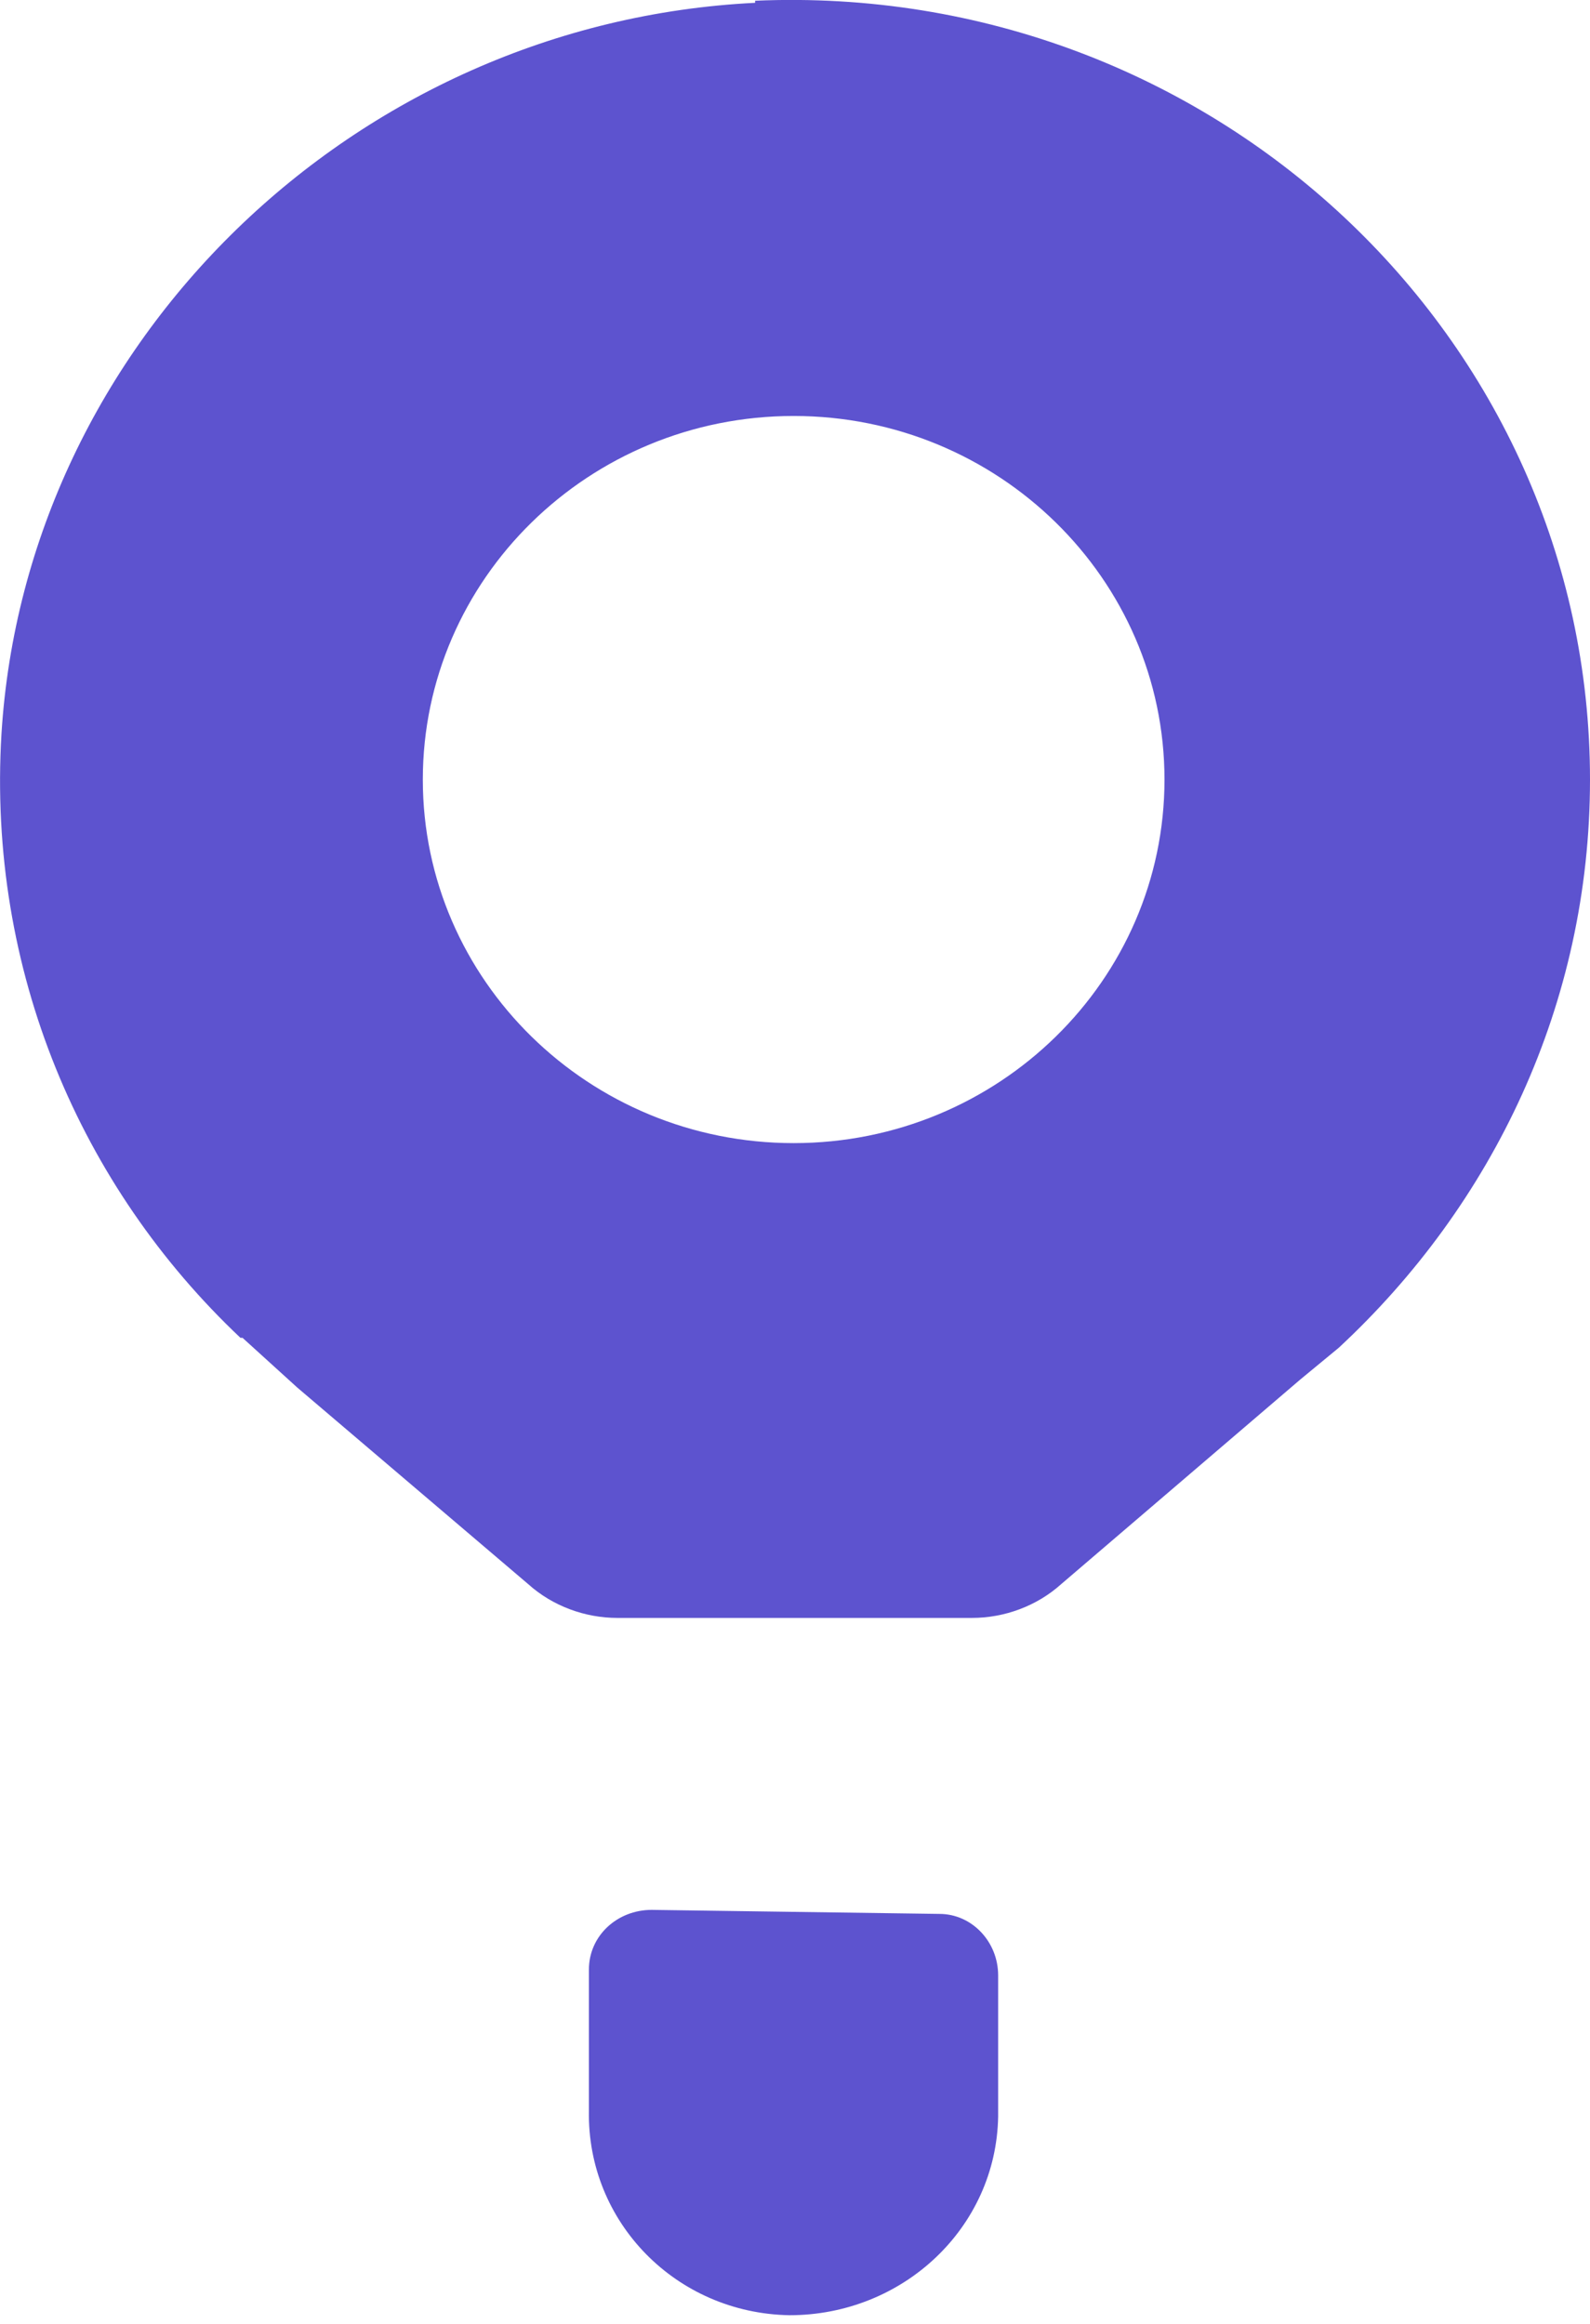
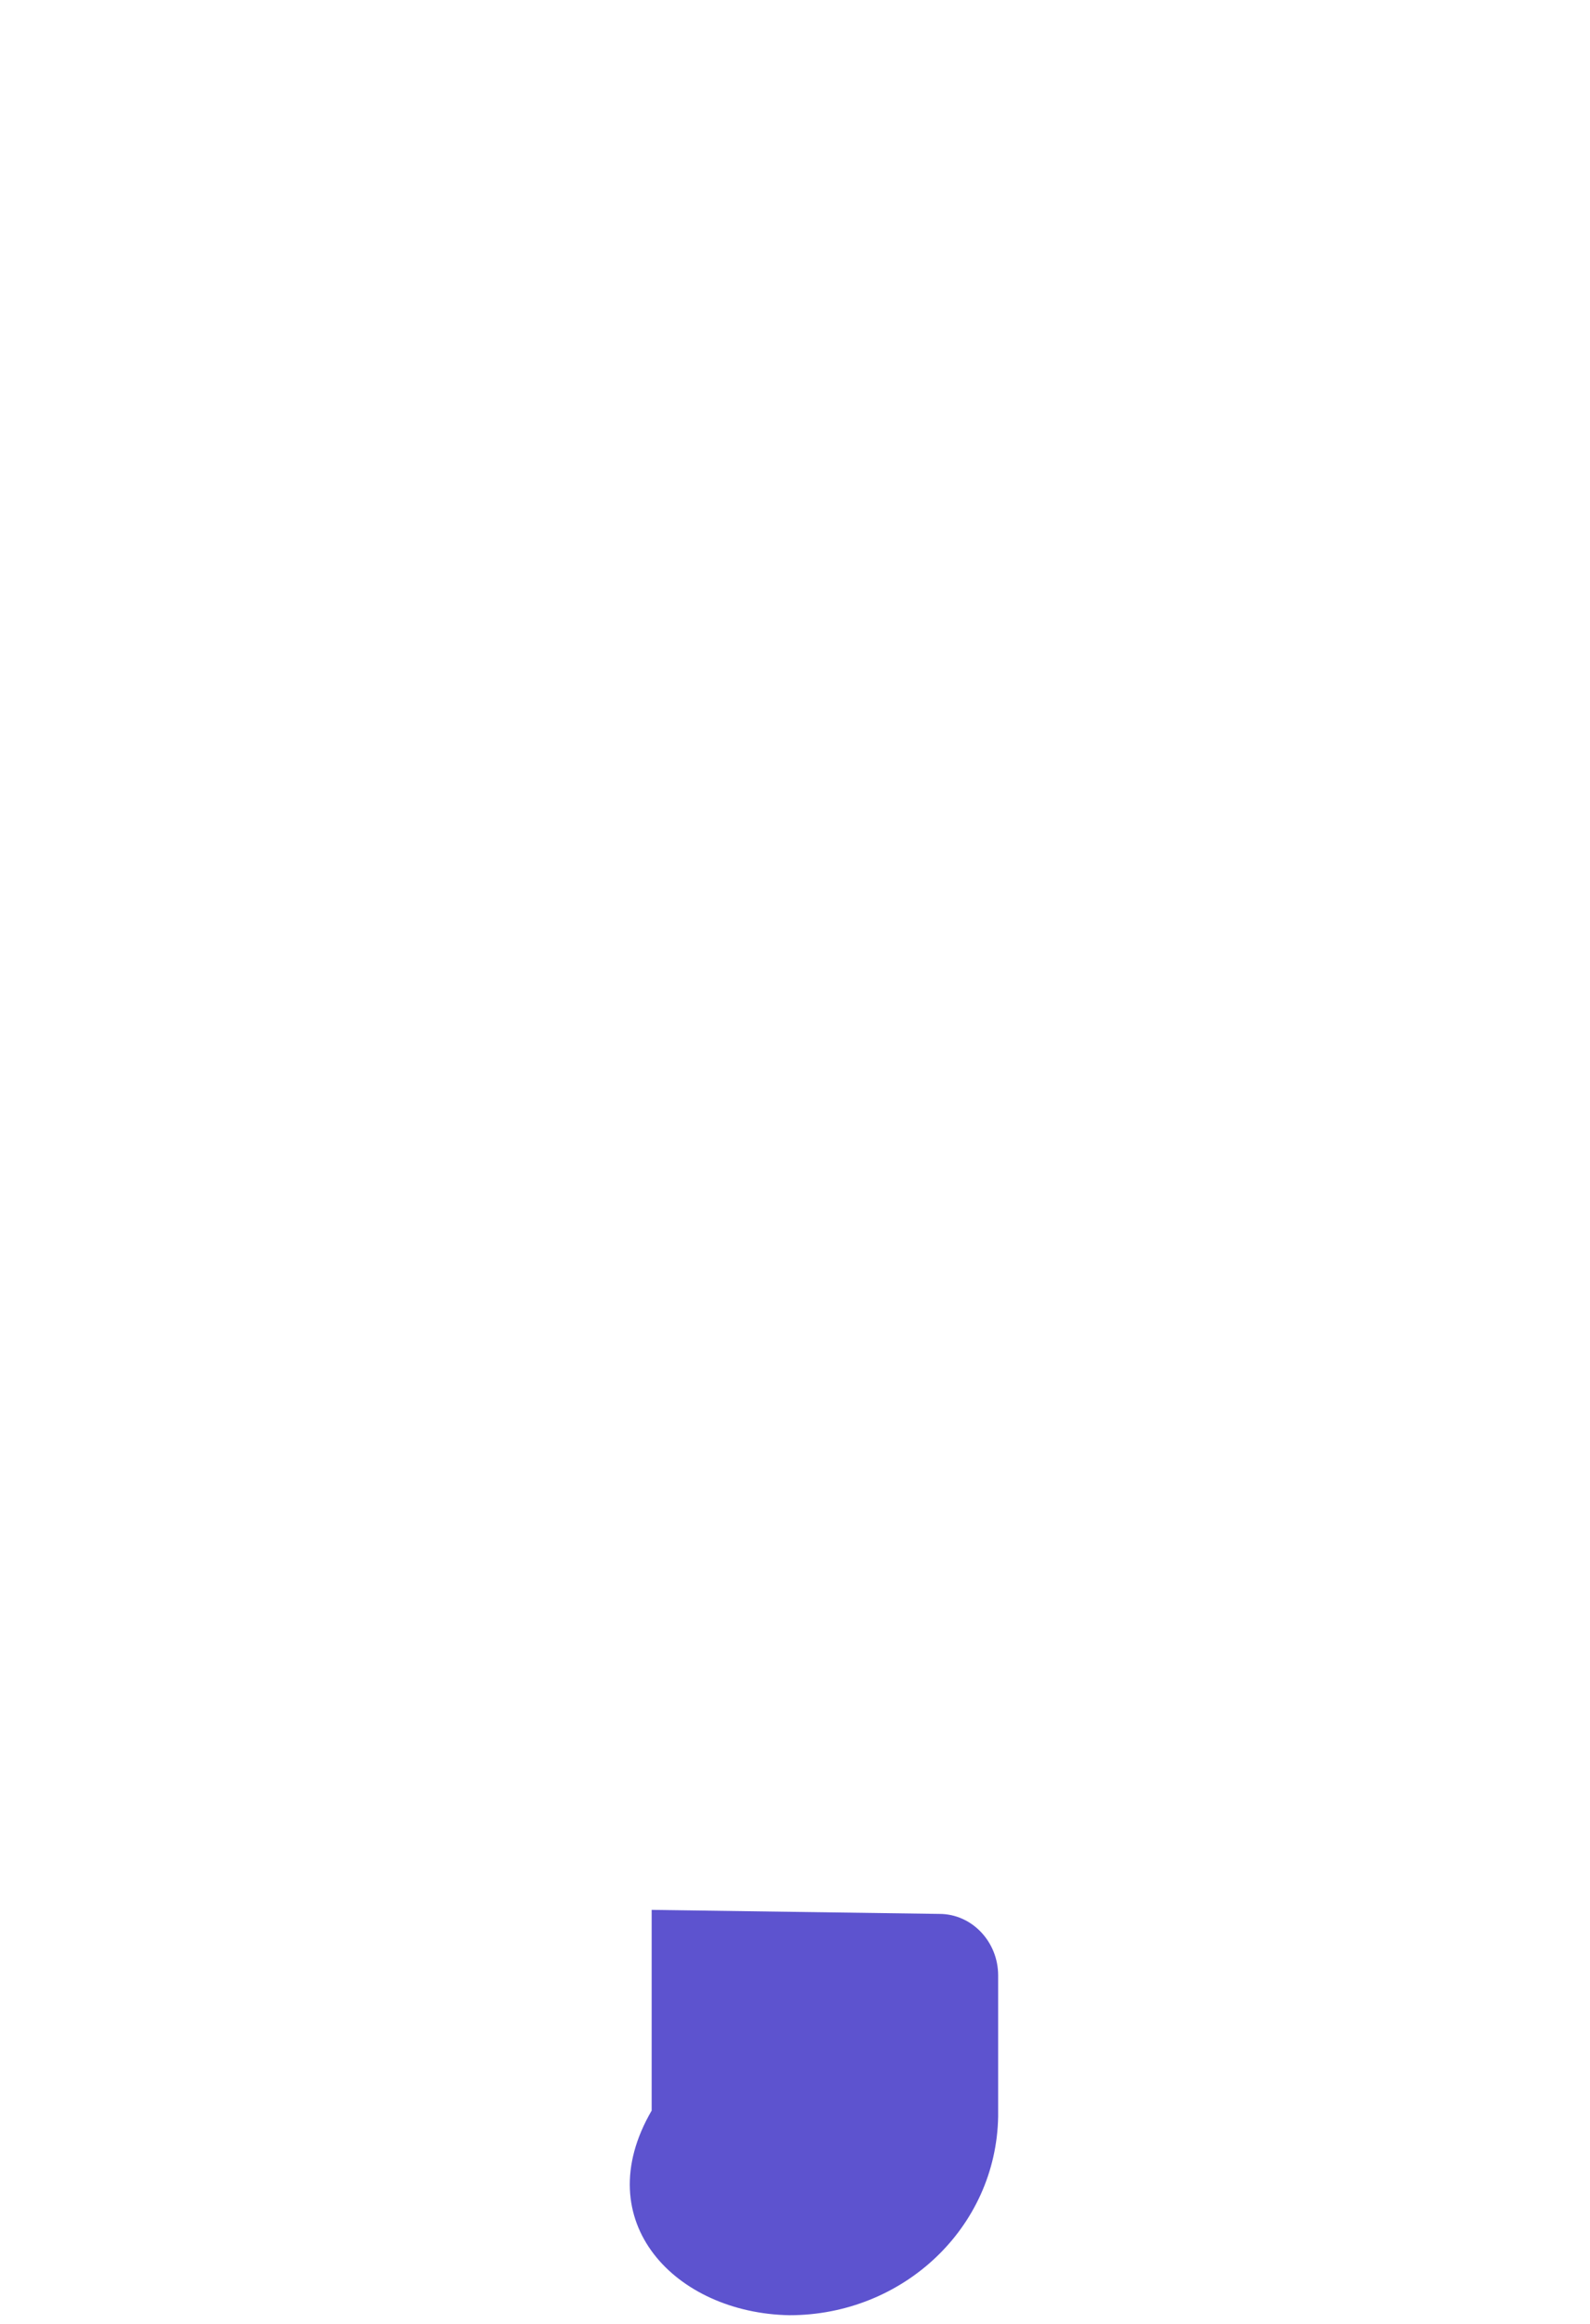
<svg xmlns="http://www.w3.org/2000/svg" width="13" height="19" viewBox="0 0 13 19" fill="none">
-   <path d="M7.681 15.648L5.328 15.615C5.047 15.615 4.815 15.826 4.815 16.103V17.256C4.798 18.166 5.527 18.913 6.455 18.929C7.383 18.929 8.145 18.214 8.161 17.305V16.151C8.161 15.875 7.946 15.648 7.681 15.648Z" fill="#5D53CF" />
-   <path d="M6.174 0.023C2.894 0.185 0.21 2.8 0.012 6C-0.104 7.933 0.658 9.703 1.966 10.938H1.983L2.43 11.344L4.319 12.952C4.518 13.131 4.783 13.228 5.048 13.228H7.947C8.212 13.228 8.477 13.131 8.676 12.952L10.631 11.279L10.946 11.019C12.205 9.85 13 8.209 13 6.374C13 2.752 9.902 -0.156 6.174 0.006V0.023ZM6.489 3.401C8.162 3.401 9.521 4.733 9.521 6.374C9.521 8.014 8.162 9.346 6.489 9.346C4.816 9.346 3.457 8.014 3.457 6.374C3.457 4.733 4.816 3.401 6.489 3.401Z" fill="#5D53CF" />
+   <path d="M7.681 15.648L5.328 15.615V17.256C4.798 18.166 5.527 18.913 6.455 18.929C7.383 18.929 8.145 18.214 8.161 17.305V16.151C8.161 15.875 7.946 15.648 7.681 15.648Z" fill="#5D53CF" />
</svg>